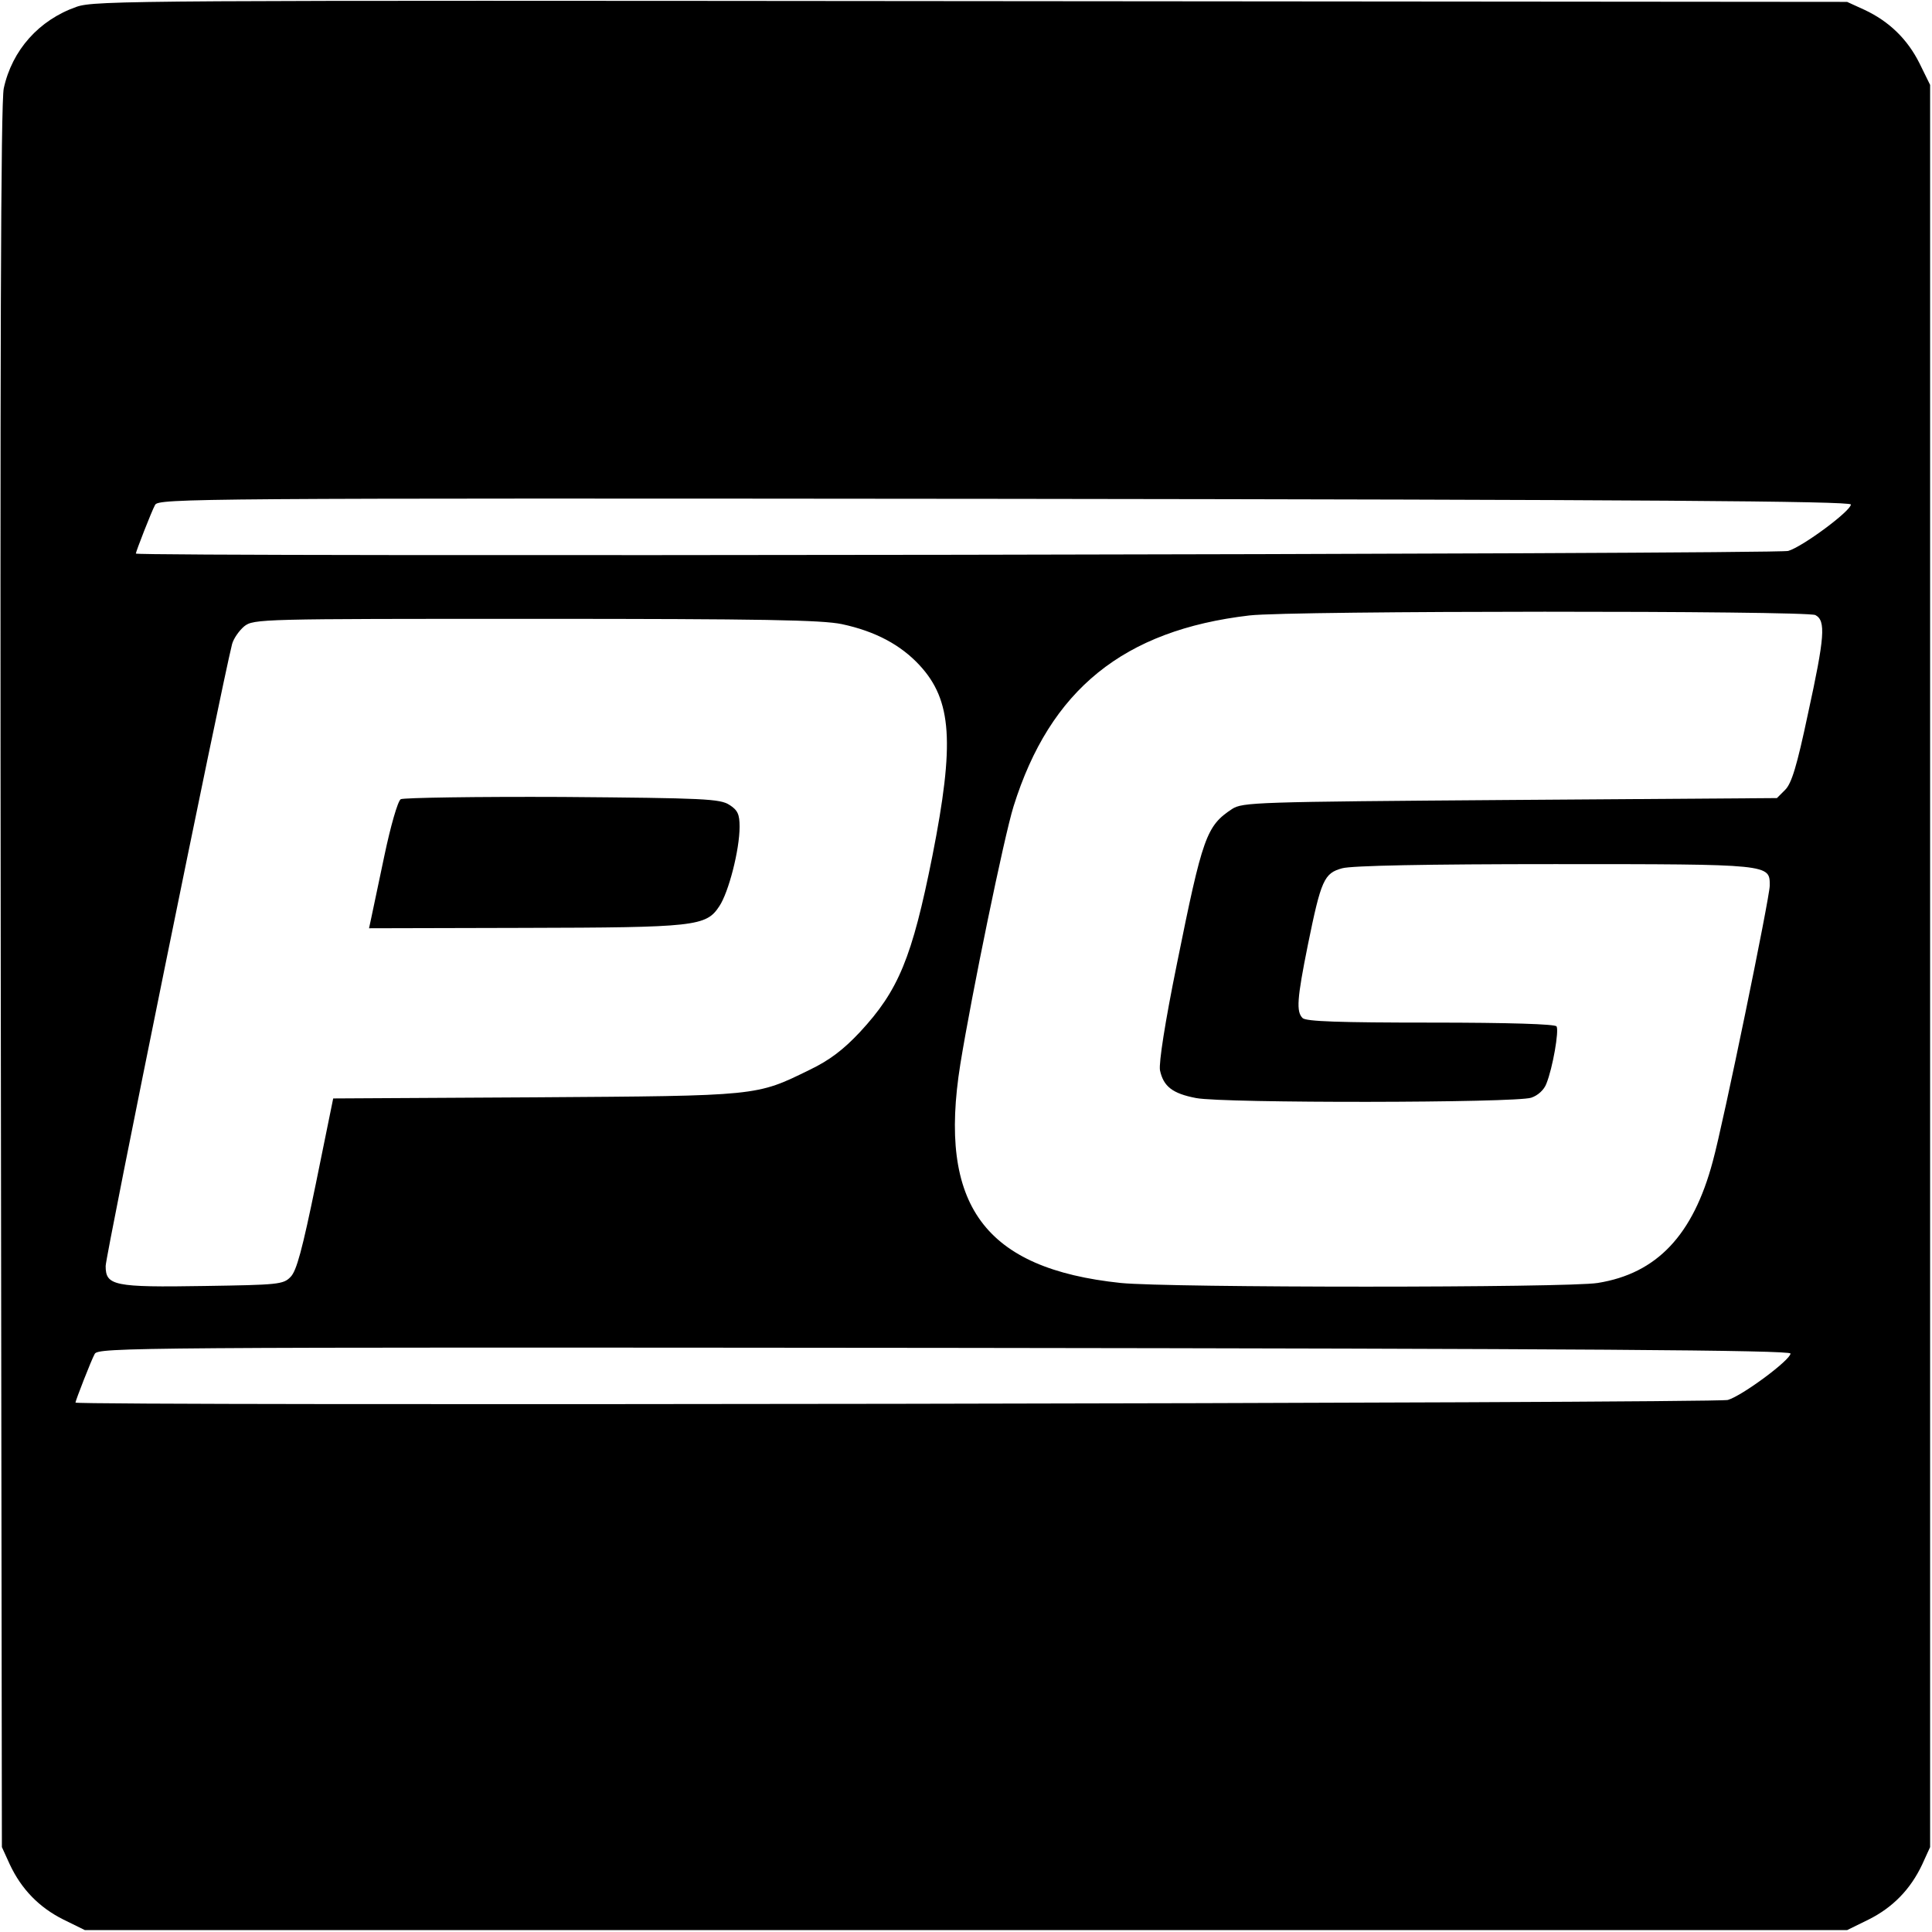
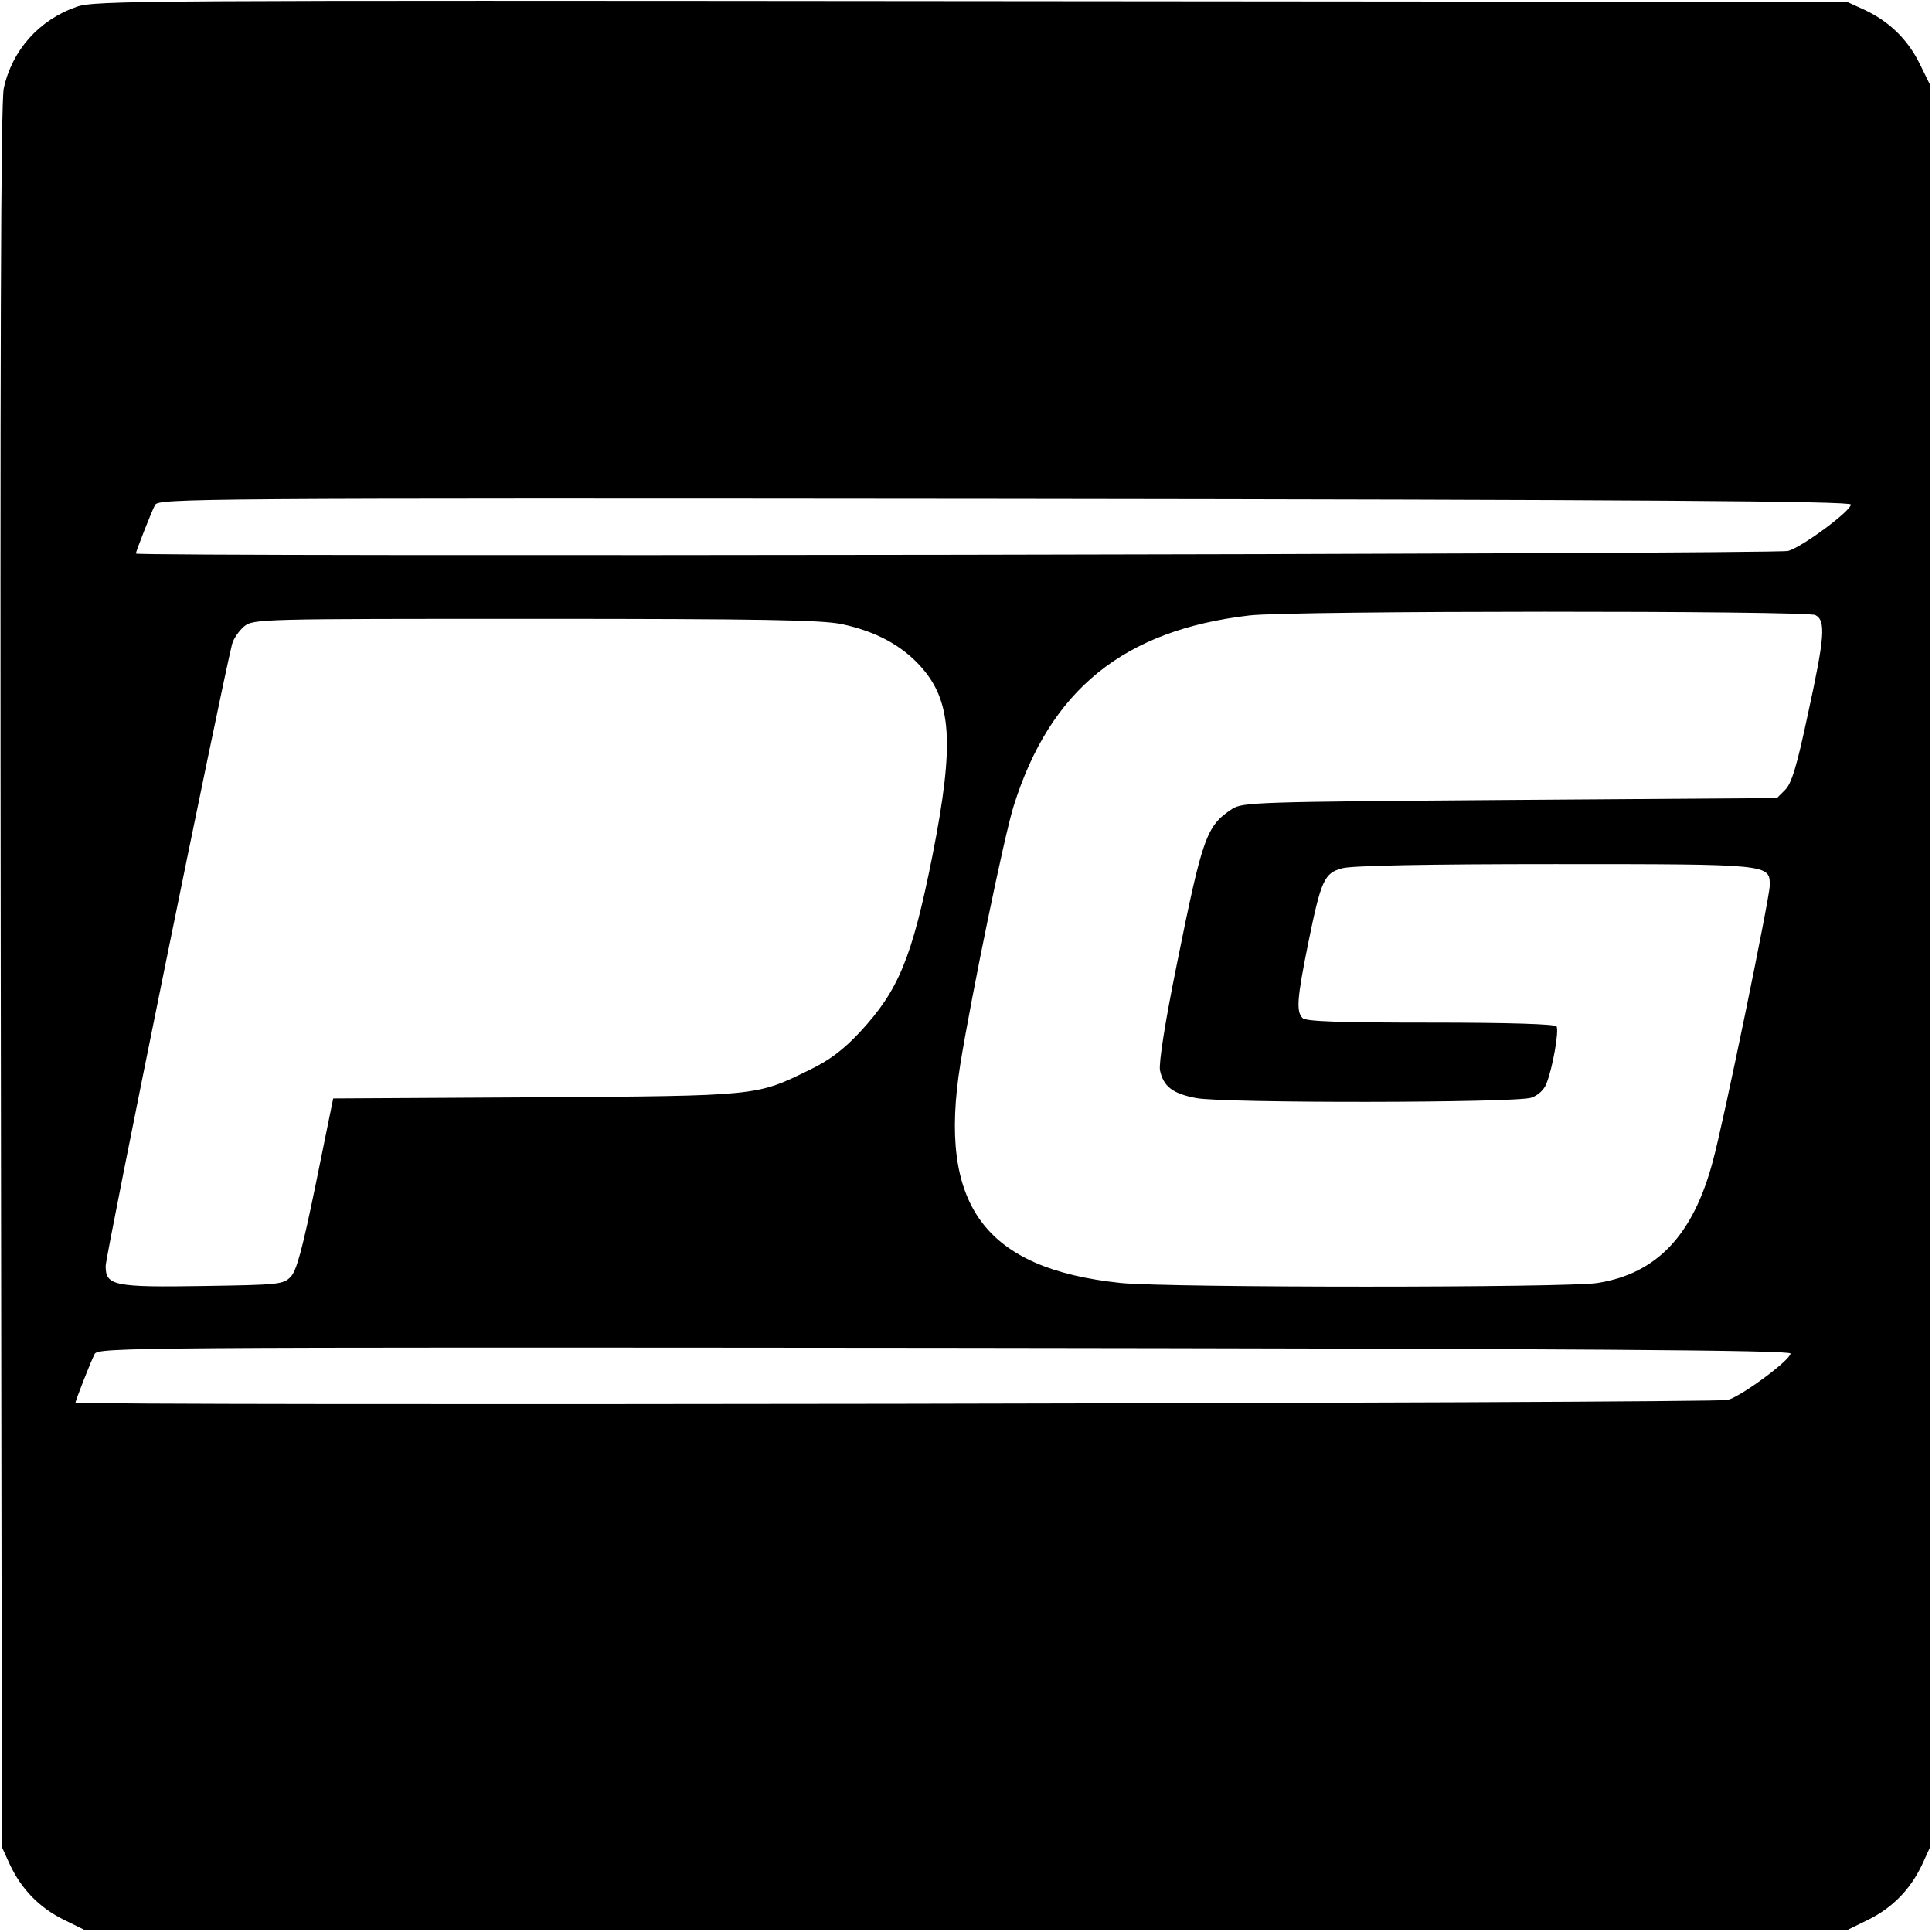
<svg xmlns="http://www.w3.org/2000/svg" version="1.0" width="512pt" height="512pt" viewBox="0 0 512 512" preserveAspectRatio="xMidYMid meet">
  <g transform="translate(0,512) scale(0.1,-0.1)" fill="#000000" stroke="none">
    <path d="M203 5102 c-100 -35 -171 -115 -193 -216 -8 -36 -10 -710 -8 -2356 l3 -2305 21 -46 c31 -66 78 -114 142 -146 l57 -28 2335 0 2335 0 57 28 c64 32 111 80 142 146 l21 46 0 2335 0 2335 -28 57 c-32 64 -80 111 -146 142 l-46 21 -2320 2 c-2207 2 -2323 2 -2372 -15z m4702 -1319 c0 -17 -128 -112 -166 -123 -29 -9 -4379 -16 -4379 -7 0 5 42 113 51 129 9 17 101 18 2252 16 1691 -2 2242 -6 2242 -15z m-94 -293 c28 -15 25 -57 -20 -263 -29 -137 -43 -183 -60 -200 l-22 -22 -707 -5 c-677 -5 -709 -6 -737 -24 -68 -45 -78 -73 -146 -410 -32 -157 -48 -262 -45 -282 9 -43 33 -62 96 -74 73 -14 848 -13 888 1 18 6 34 21 40 37 17 42 34 141 27 152 -4 6 -123 10 -334 10 -241 0 -330 3 -339 12 -17 17 -15 50 14 194 35 172 43 190 91 203 25 7 223 11 563 11 575 0 570 0 570 -57 0 -31 -123 -630 -151 -731 -52 -195 -148 -297 -305 -322 -80 -13 -1135 -13 -1264 0 -361 38 -485 206 -425 580 30 185 116 603 141 683 97 310 292 467 625 506 110 13 1476 13 1500 1z m-2580 -24 c89 -19 156 -55 206 -109 86 -93 93 -206 34 -505 -54 -271 -90 -357 -192 -467 -44 -47 -81 -75 -133 -100 -143 -70 -133 -69 -727 -73 l-536 -3 -46 -226 c-36 -175 -51 -231 -67 -247 -19 -20 -34 -21 -228 -24 -241 -4 -262 1 -262 53 0 27 306 1532 335 1648 4 15 19 36 32 47 25 20 43 20 772 20 602 0 759 -3 812 -14z m2514 -1933 c0 -17 -128 -112 -166 -123 -29 -9 -4379 -16 -4379 -7 0 5 42 113 51 129 9 17 101 18 2252 16 1691 -2 2242 -6 2242 -15z" />
-     <path d="M1062 3002 c-8 -5 -27 -72 -43 -148 -16 -76 -32 -151 -35 -166 l-6 -28 409 1 c456 1 484 4 519 57 25 37 54 150 54 211 0 33 -5 44 -27 58 -25 16 -64 18 -443 21 -228 1 -421 -2 -428 -6z" />
  </g>
</svg>